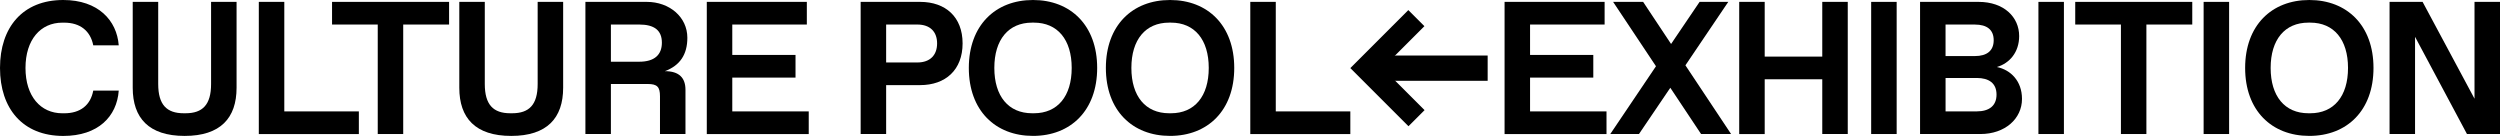
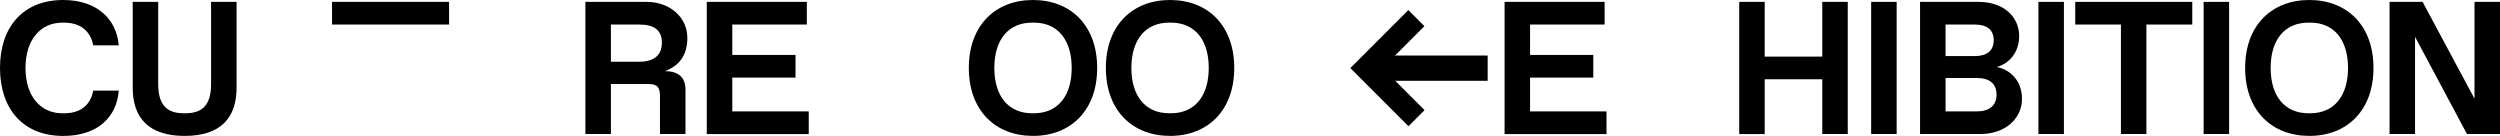
<svg xmlns="http://www.w3.org/2000/svg" xml:space="preserve" style="enable-background:new 0 0 1384.88 75.29;" viewBox="0 0 1384.88 75.29" y="0px" x="0px" id="Layer_1" version="1.1">
  <g>
    <g>
      <path d="M0,37.64C0,15.16,12.55,0,35.03,0c19.34,0,29.7,11.29,30.74,25.1H51.66c-1.57-7.95-7.21-12.55-16.1-12.55h-1.05    c-12.03,0-20.39,9.41-20.39,25.1c0,15.68,8.37,25.1,20.39,25.1h1.05c8.89,0,14.54-4.39,16.1-12.55h14.12    c-1.05,14.33-11.4,25.1-30.74,25.1C12.55,75.29,0,60.13,0,37.64z" />
      <path d="M73.52,48.62V1.04h14.12v45.49c0,11.5,4.71,16.21,14.12,16.21h1.05c9.41,0,14.12-4.71,14.12-16.21V1.04h14.12v47.58    c0,16.73-8.89,26.67-28.76,26.67C82.41,75.29,73.52,65.35,73.52,48.62z" />
-       <path d="M143.37,74.24V1.04h14.12V61.7h41.3v12.55H143.37z" />
-       <path d="M209.25,74.24V13.59h-25.31V1.04h64.83v12.55h-25.41v60.65H209.25z" />
-       <path d="M254.43,48.62V1.04h14.12v45.49c0,11.5,4.71,16.21,14.12,16.21h1.05c9.41,0,14.12-4.71,14.12-16.21V1.04h14.12v47.58    c0,16.73-8.89,26.67-28.76,26.67C263.32,75.29,254.43,65.35,254.43,48.62z" />
+       <path d="M209.25,74.24V13.59h-25.31V1.04h64.83v12.55h-25.41H209.25z" />
      <path d="M324.29,74.24V1.04h33.99c12.55,0,22.48,8.37,22.48,19.87c0,9.31-4.08,15.37-12.44,18.51c7.95,0,11.4,3.76,11.4,10.35    v24.47h-14.12V53.33c0-5.23-1.57-6.8-6.8-6.8h-20.39v27.71H324.29z M338.41,34.19h15.69c8.37,0,12.55-3.76,12.55-10.56    s-4.18-10.04-12.55-10.04h-15.69V34.19z" />
      <path d="M391.53,74.24V1.04h55.42v12.55h-41.3v16.83h35.03v12.55h-35.03V61.7H448v12.55H391.53z" />
-       <path d="M476.76,74.24V1.04h32.94c14.12,0,23.53,8.37,23.53,23c0,14.64-9.41,23.11-23.53,23.11h-18.82v27.08H476.76z     M490.88,34.61h17.25c7.32,0,10.98-4.29,10.98-10.56c0-6.27-3.66-10.46-10.98-10.46h-17.25V34.61z" />
      <path d="M536.68,37.64C536.68,14.12,551.32,0,572.23,0s35.55,14.12,35.55,37.64c0,23.53-14.64,37.64-35.55,37.64    S536.68,61.17,536.68,37.64z M572.76,62.74c13.07,0,20.91-9.41,20.91-25.1c0-15.69-7.84-25.1-20.91-25.1h-1.04    c-13.07,0-20.91,9.41-20.91,25.1c0,15.68,7.84,25.1,20.91,25.1H572.76z" />
      <path d="M612.6,37.64C612.6,14.12,627.24,0,648.16,0s35.55,14.12,35.55,37.64c0,23.53-14.64,37.64-35.55,37.64    S612.6,61.17,612.6,37.64z M648.68,62.74c13.07,0,20.91-9.41,20.91-25.1c0-15.69-7.84-25.1-20.91-25.1h-1.04    c-13.07,0-20.91,9.41-20.91,25.1c0,15.68,7.84,25.1,20.91,25.1H648.68z" />
-       <path d="M692.6,74.24V1.04h14.12V61.7h41.3v12.55H692.6z" />
      <path d="M833.46,74.24V1.04h55.42v12.55h-41.3v16.83h35.03v12.55h-35.03V61.7h42.35v12.55H833.46z" />
-       <path d="M958.94,74.24h-16.63l-17.04-25.62l-17.36,25.62h-15.89l25.31-37.54L893.59,1.04h16.63l15.48,23.32l15.79-23.32h15.89    l-23.74,35.14L958.94,74.24z" />
      <path d="M963.44,74.24V1.04h14.12v30.33h31.89V1.04h14.12v73.2h-14.12V43.92h-31.89v30.33H963.44z" />
      <path d="M1036.54,74.24V1.04h14.12v73.2H1036.54z" />
      <path d="M1063.62,74.24V1.04h32.42c14.12,0,22.48,8.47,22.48,18.93c0,8.89-5.23,15.06-12.34,17.15    c7.63,1.57,13.91,7.74,13.91,17.67c0,10.98-9.41,19.45-23.01,19.45H1063.62z M1077.74,31.06h16.21c6.8,0,10.46-3.03,10.46-8.78    s-3.66-8.68-10.46-8.68h-16.21V31.06z M1077.74,61.7H1095c6.8,0,10.98-3.03,10.98-9.31c0-6.27-4.18-9.2-10.98-9.2h-17.25V61.7z" />
      <path d="M1129.19,74.24V1.04h14.12v73.2H1129.19z" />
      <path d="M1174.89,74.24V13.59h-25.31V1.04h64.83v12.55h-25.41v60.65H1174.89z" />
      <path d="M1220.7,74.24V1.04h14.12v73.2H1220.7z" />
      <path d="M1243.7,37.64c0-23.53,14.64-37.64,35.55-37.64s35.55,14.12,35.55,37.64c0,23.53-14.64,37.64-35.55,37.64    S1243.7,61.17,1243.7,37.64z M1279.78,62.74c13.07,0,20.91-9.41,20.91-25.1c0-15.69-7.84-25.1-20.91-25.1h-1.04    c-13.07,0-20.91,9.41-20.91,25.1c0,15.68,7.84,25.1,20.91,25.1H1279.78z" />
      <path d="M1370.76,1.04h14.12v73.2h-18.3l-28.76-53.85v53.85h-14.12V1.04h18.3l28.76,53.64V1.04z" />
    </g>
    <rect height="14" width="64.58" y="30.76" x="759.51" />
    <polygon points="780.23,69.92 748.02,37.71 780.14,5.59 789.05,14.5 765.84,37.71 789.14,61.01" />
  </g>
</svg>